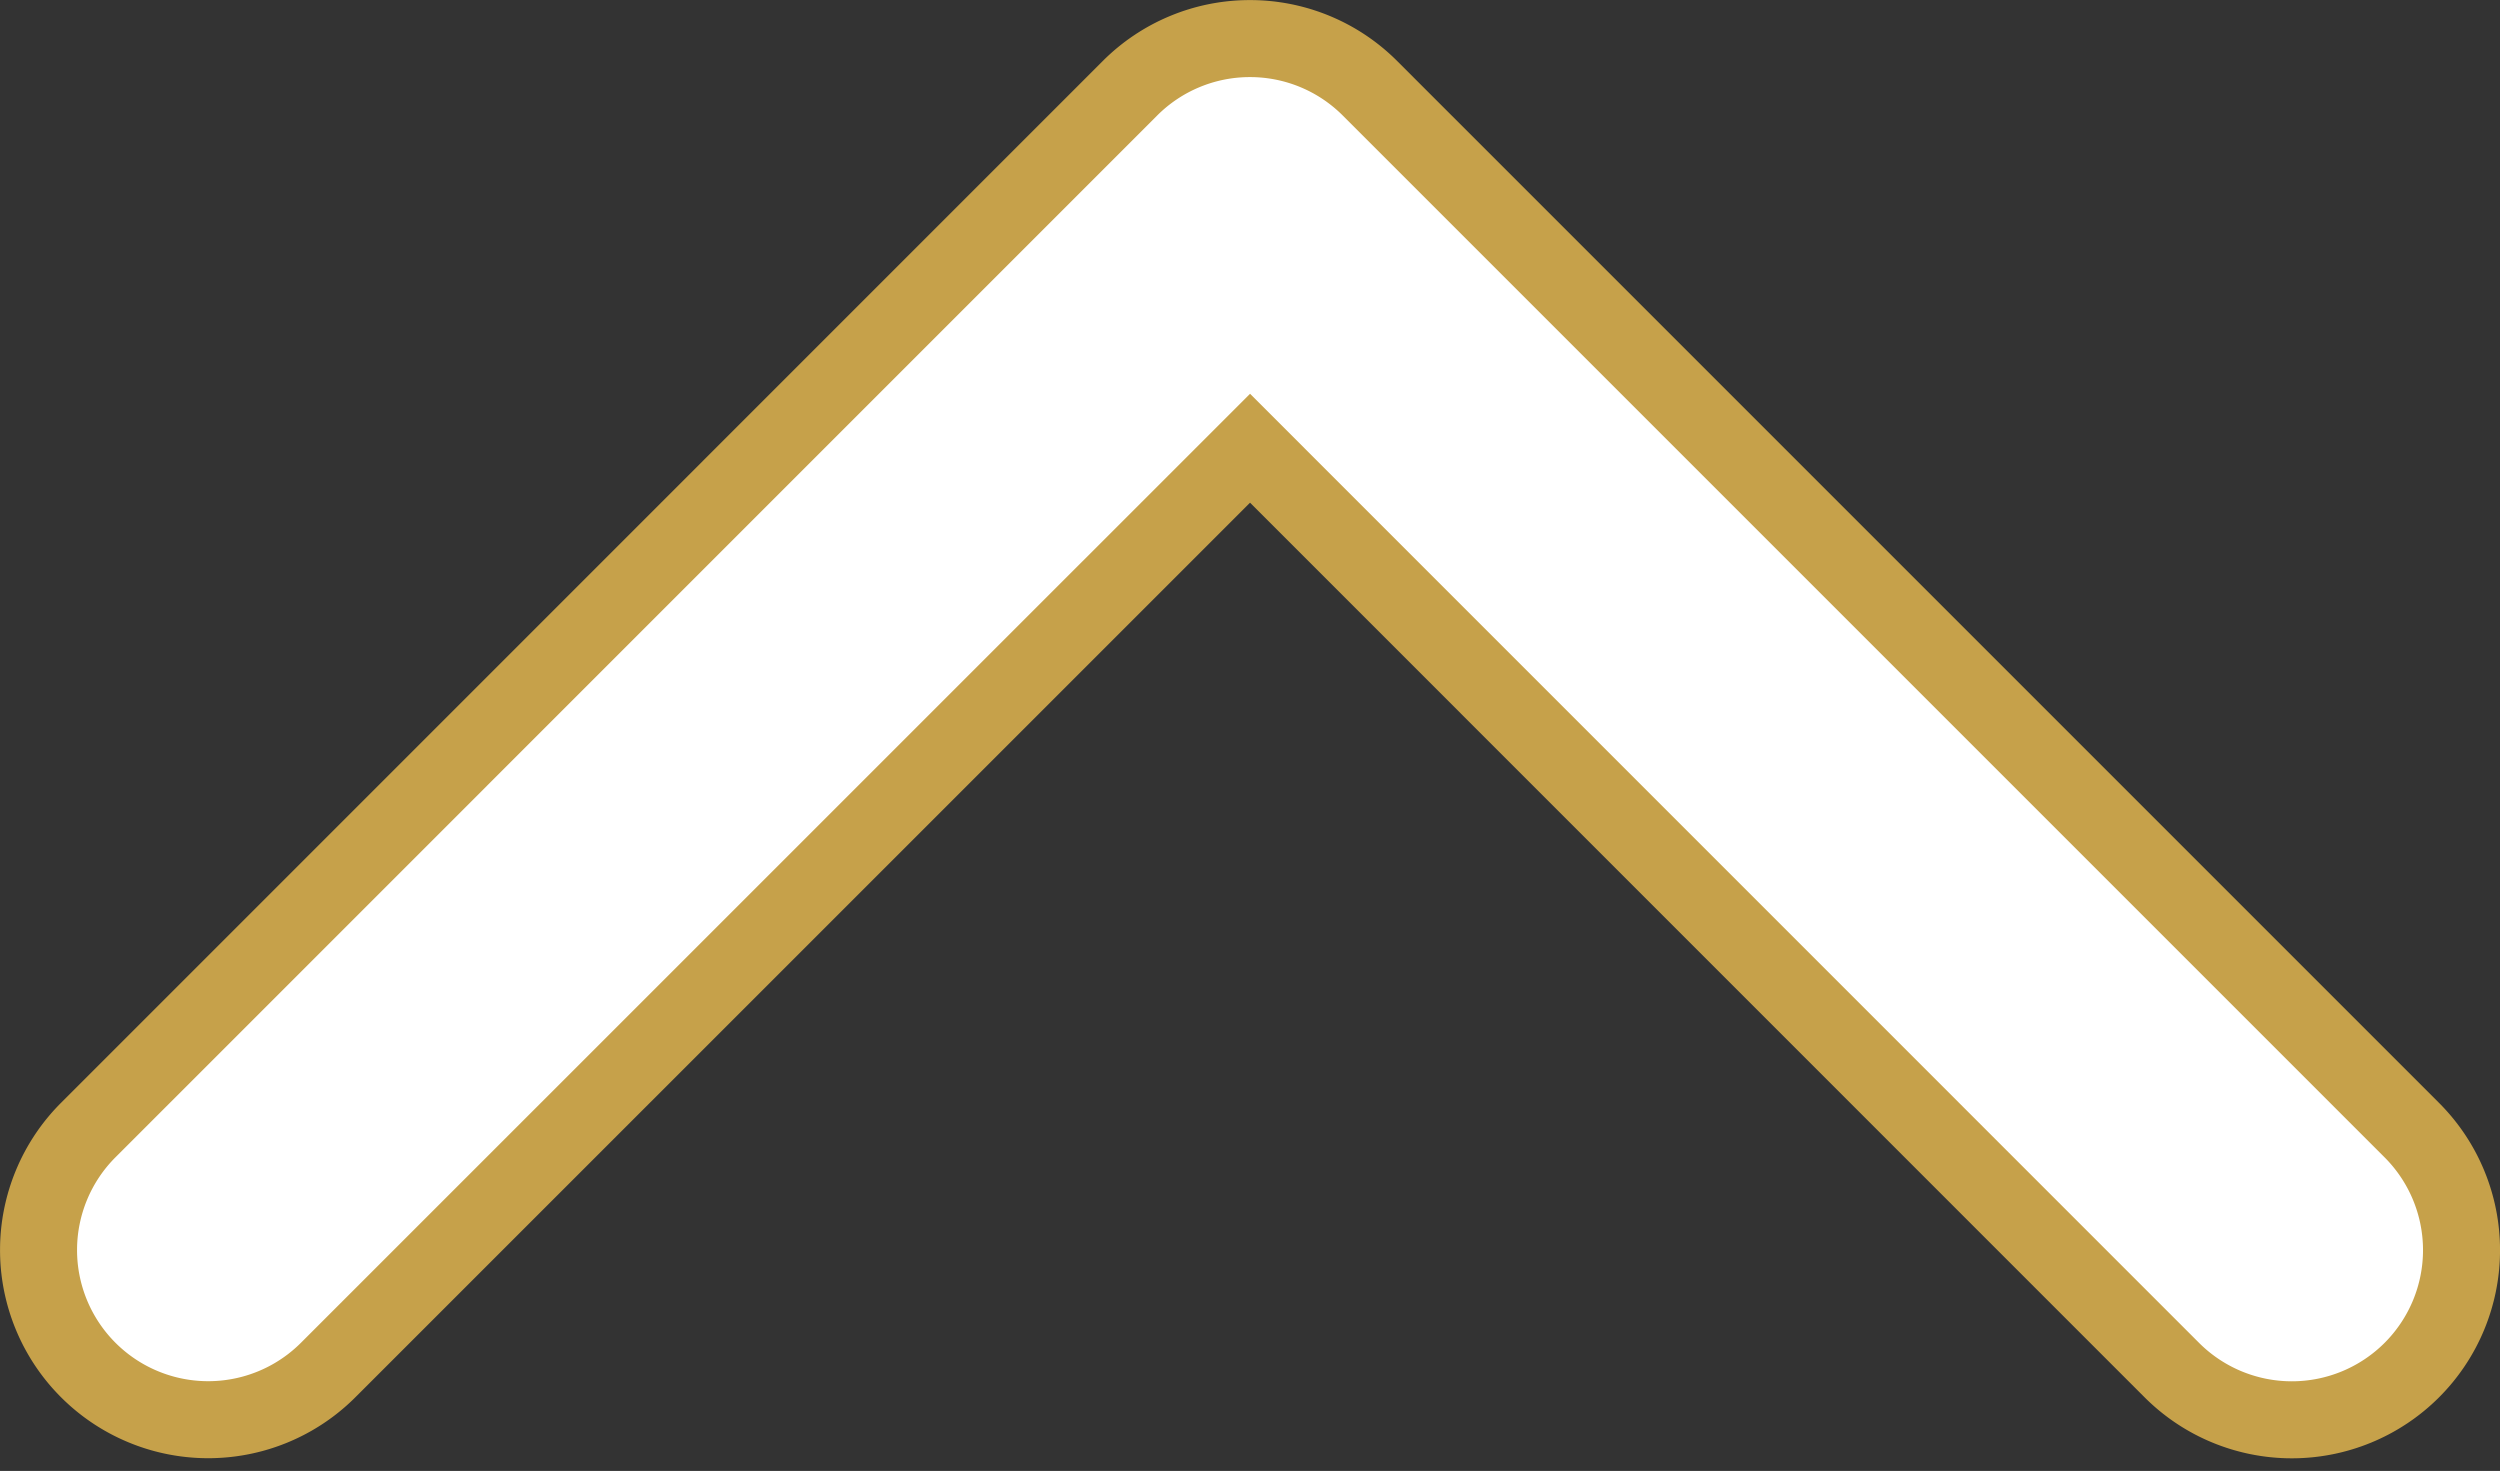
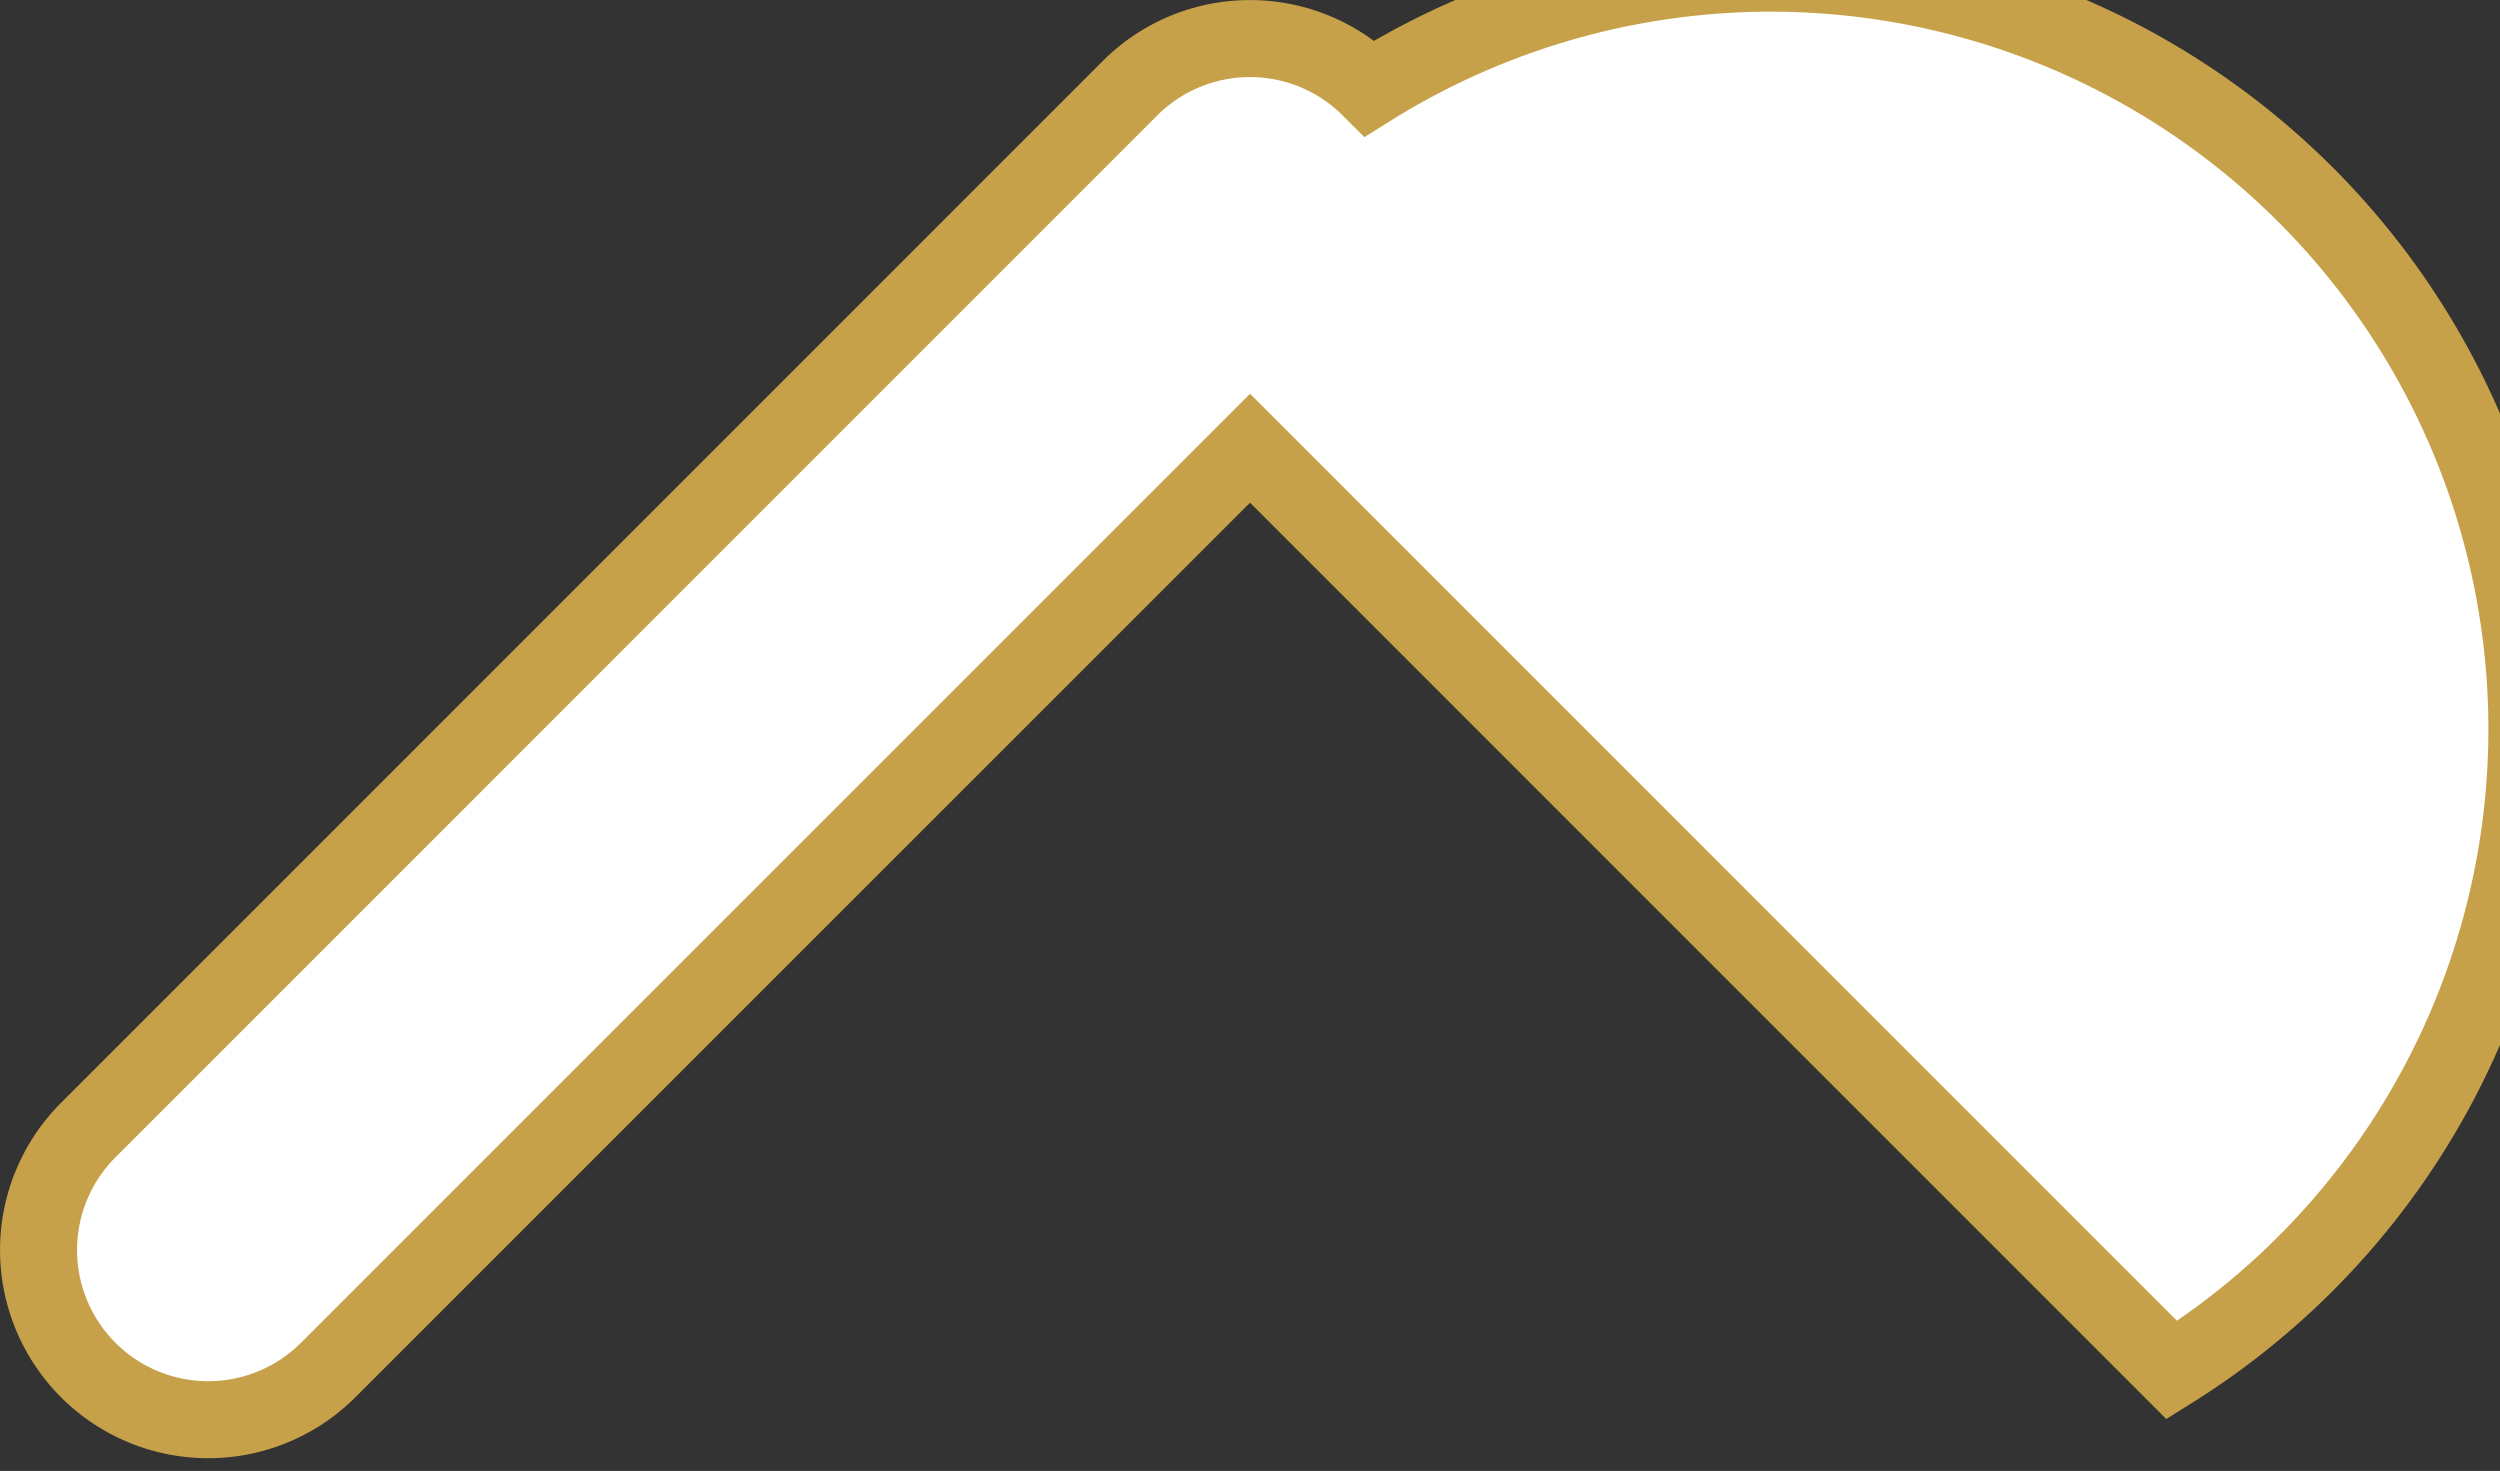
<svg xmlns="http://www.w3.org/2000/svg" width="32.461" height="19.099" viewBox="0 0 32.461 19.099">
  <rect x="0" y="0" width="32.461" height="19.099" fill="#333333" stroke="none" />
  <g id="arrow04" transform="translate(31.961 18.435) rotate(180)">
    <g id="Group_15" data-name="Group 15" transform="translate(0 0)">
-       <path id="Path_209" data-name="Path 209" d="M15.731,17.934a2.2,2.2,0,0,1-1.558-.645L.645,3.761A2.2,2.2,0,1,1,3.761.645l11.969,11.97L27.7.646a2.2,2.2,0,0,1,3.115,3.116L17.288,17.29A2.2,2.2,0,0,1,15.731,17.934Z" transform="translate(0 0)" fill="#fff" stroke="#c6a14a" stroke-width="1" />
+       <path id="Path_209" data-name="Path 209" d="M15.731,17.934a2.2,2.2,0,0,1-1.558-.645A2.2,2.2,0,1,1,3.761.645l11.969,11.97L27.7.646a2.2,2.2,0,0,1,3.115,3.116L17.288,17.29A2.2,2.2,0,0,1,15.731,17.934Z" transform="translate(0 0)" fill="#fff" stroke="#c6a14a" stroke-width="1" />
    </g>
  </g>
</svg>